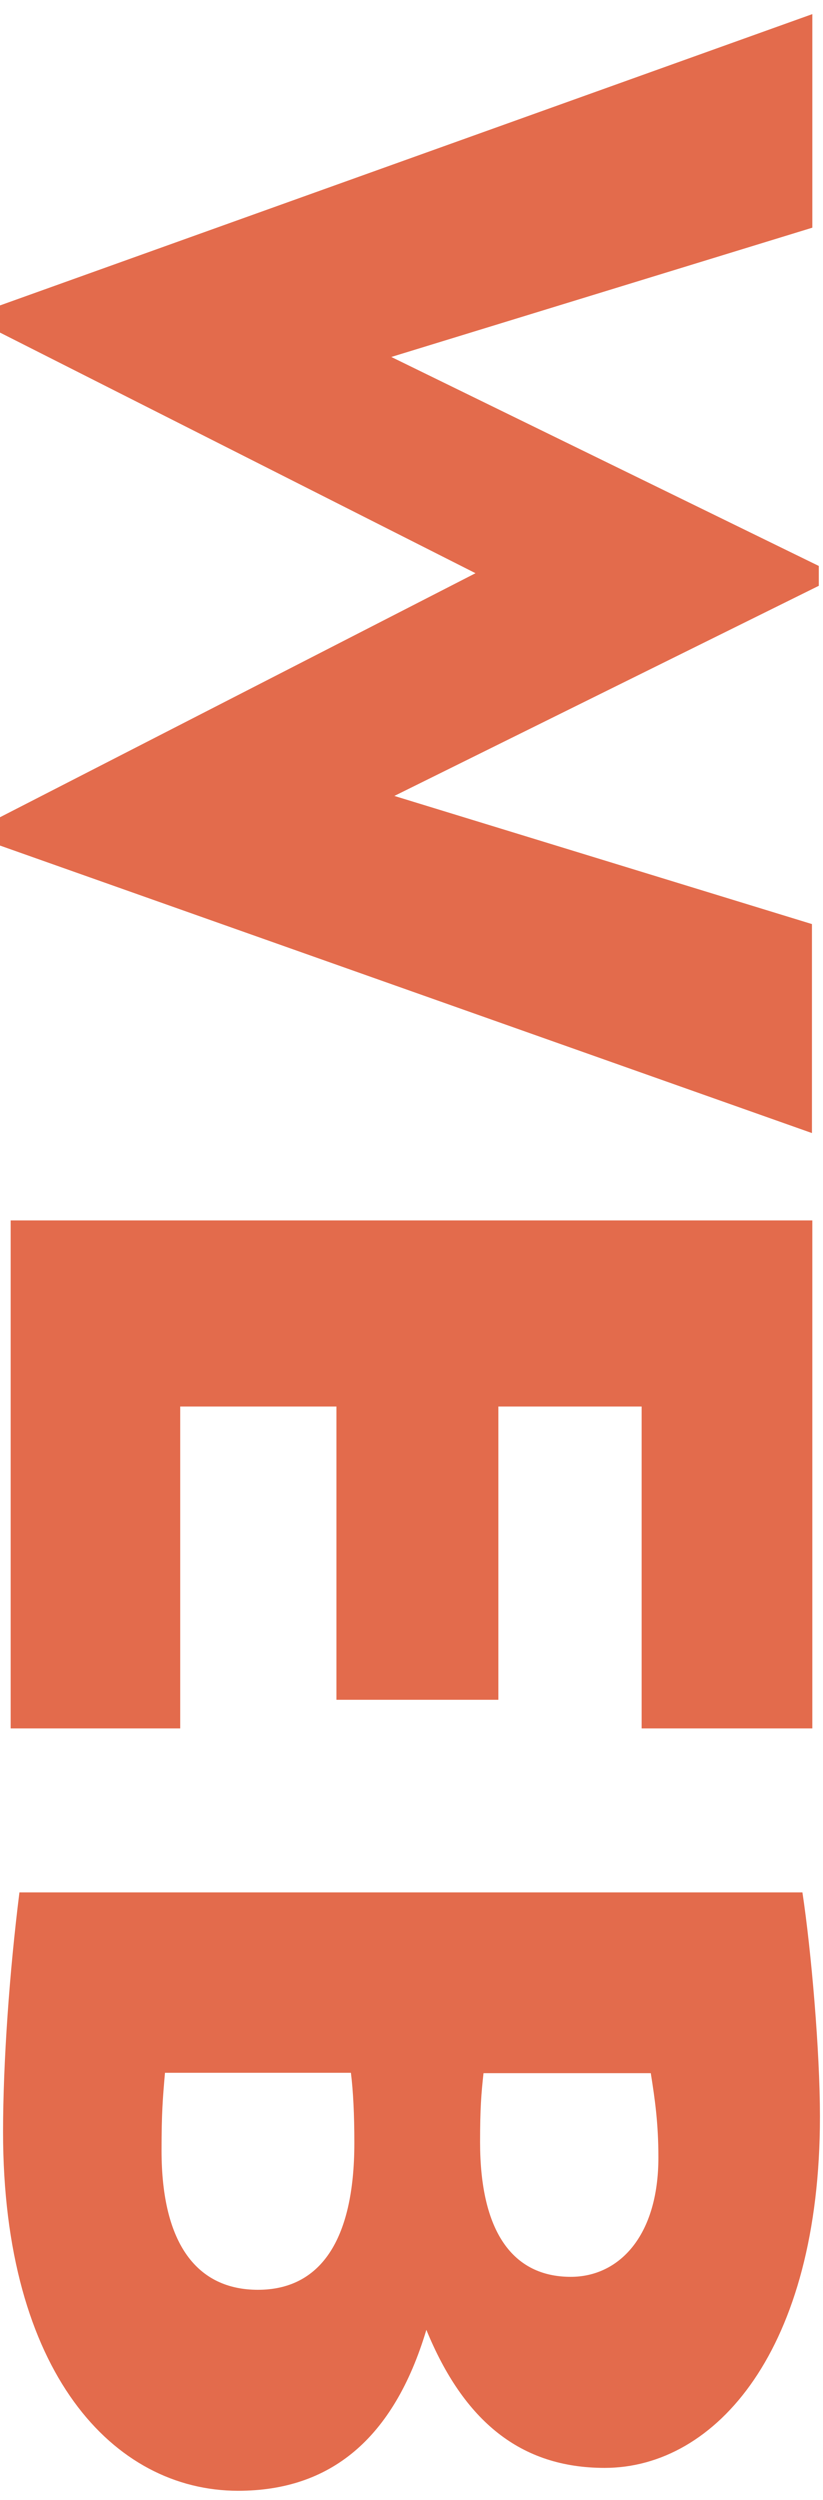
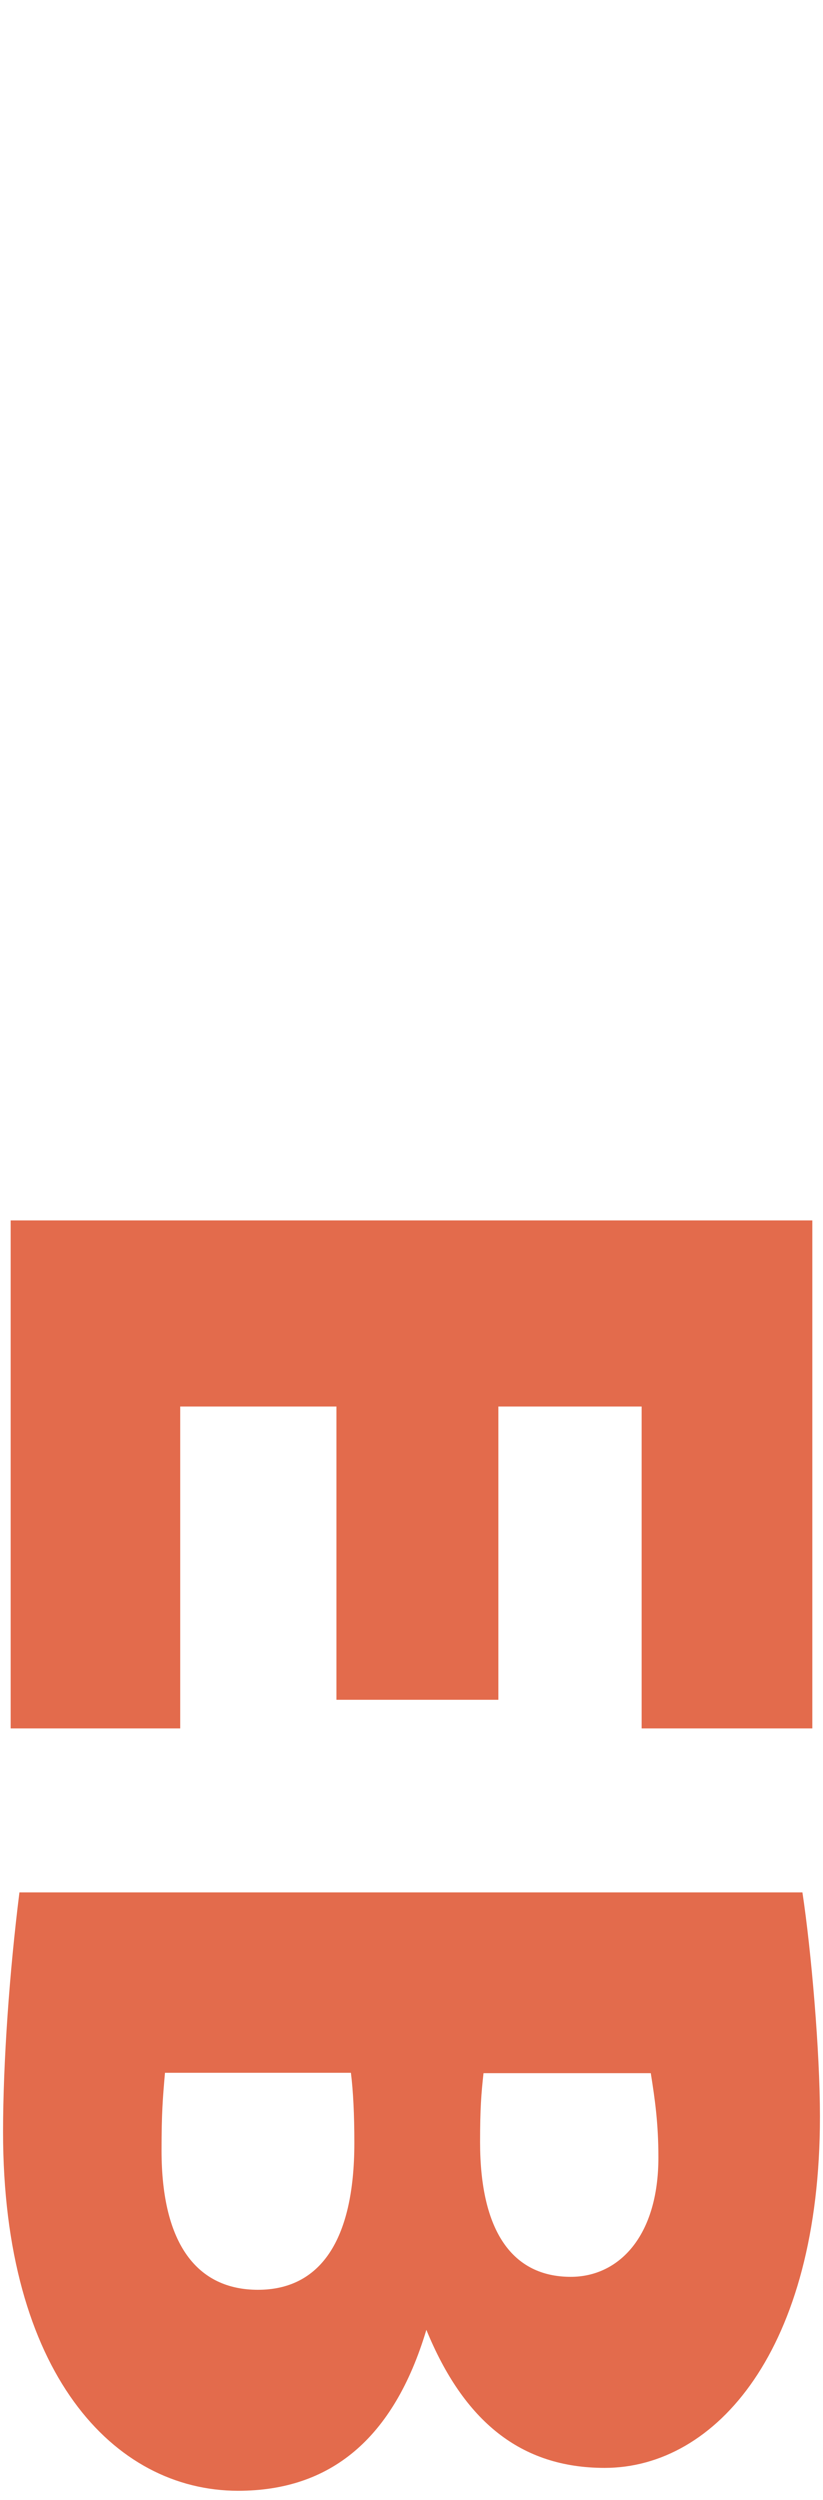
<svg xmlns="http://www.w3.org/2000/svg" version="1.1" viewBox="0 0 216 655.5">
  <defs>
    <style>
      .cls-1 {
        fill: #e36b4c;
      }
    </style>
  </defs>
  <g>
    <g id="Layer_1">
      <g>
-         <path class="cls-1" d="M-.6,221.5l-.6-6.6,126-64.6L-1.2,86.6l.6-6.3L213.2,3.7v56s-110.5,33.9-110.5,33.9l112.2,54.8v5.2s-111.4,55.1-111.4,55.1l109.6,33.6v54.8S-.6,221.5-.6,221.5Z" />
        <path class="cls-1" d="M2.8,320h210.4s0,133.2,0,133.2h-44.8s0-84.4,0-84.4h-37.6v76.9s-42.5,0-42.5,0v-76.9h-41v84.4s-44.5,0-44.5,0v-133.2Z" />
        <path class="cls-1" d="M.8,559.1c0-18.4,1.7-42.2,4.3-62.9h205.5c2.3,15.2,4.6,41.6,4.6,58.8,0,61.1-27.3,92.1-56.5,92.1-22.1,0-37-12.3-46.8-36.2-8.6,28.7-25.3,42.2-49.4,42.2-32.7,0-61.7-31-61.7-94.1ZM172.8,565.7c0-8.9-.9-15.2-2-22.1h-43.9c-.6,5.5-.9,9.2-.9,18.1,0,23.5,8.6,35.3,23.8,35.3,12.6,0,23-10.6,23-31.3ZM93,561.9c0-7.5-.3-13.5-.9-18.4h-48.8c-.6,6.9-.9,10.6-.9,20.4,0,24.7,9.5,36.5,25.3,36.5,16.1,0,25.3-12.6,25.3-38.5Z" />
      </g>
    </g>
  </g>
</svg>